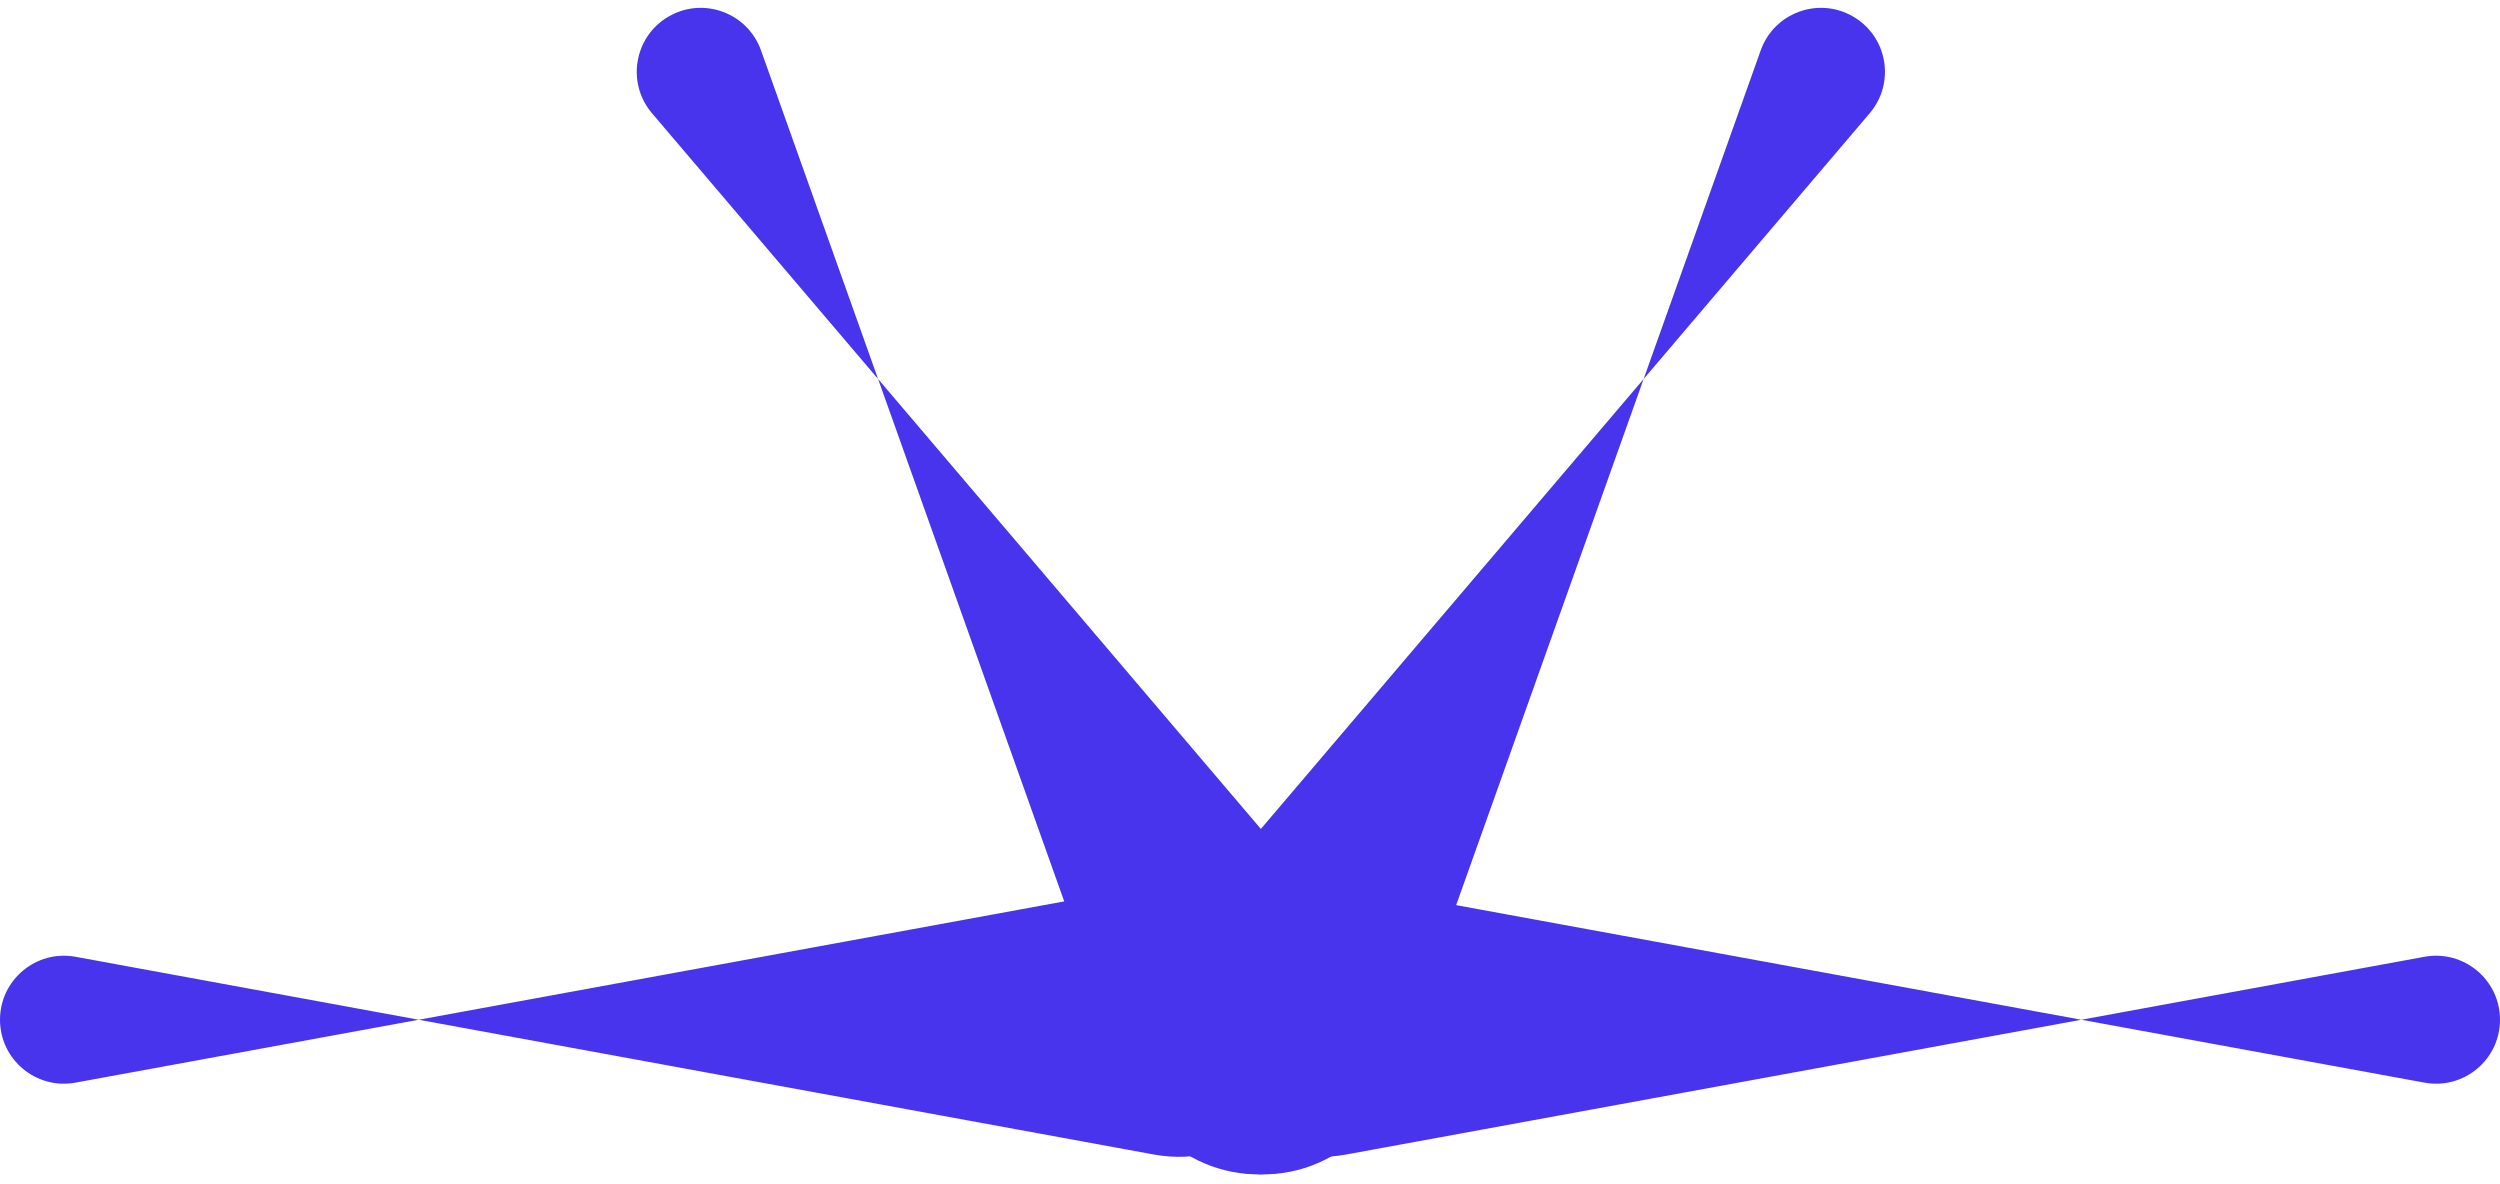
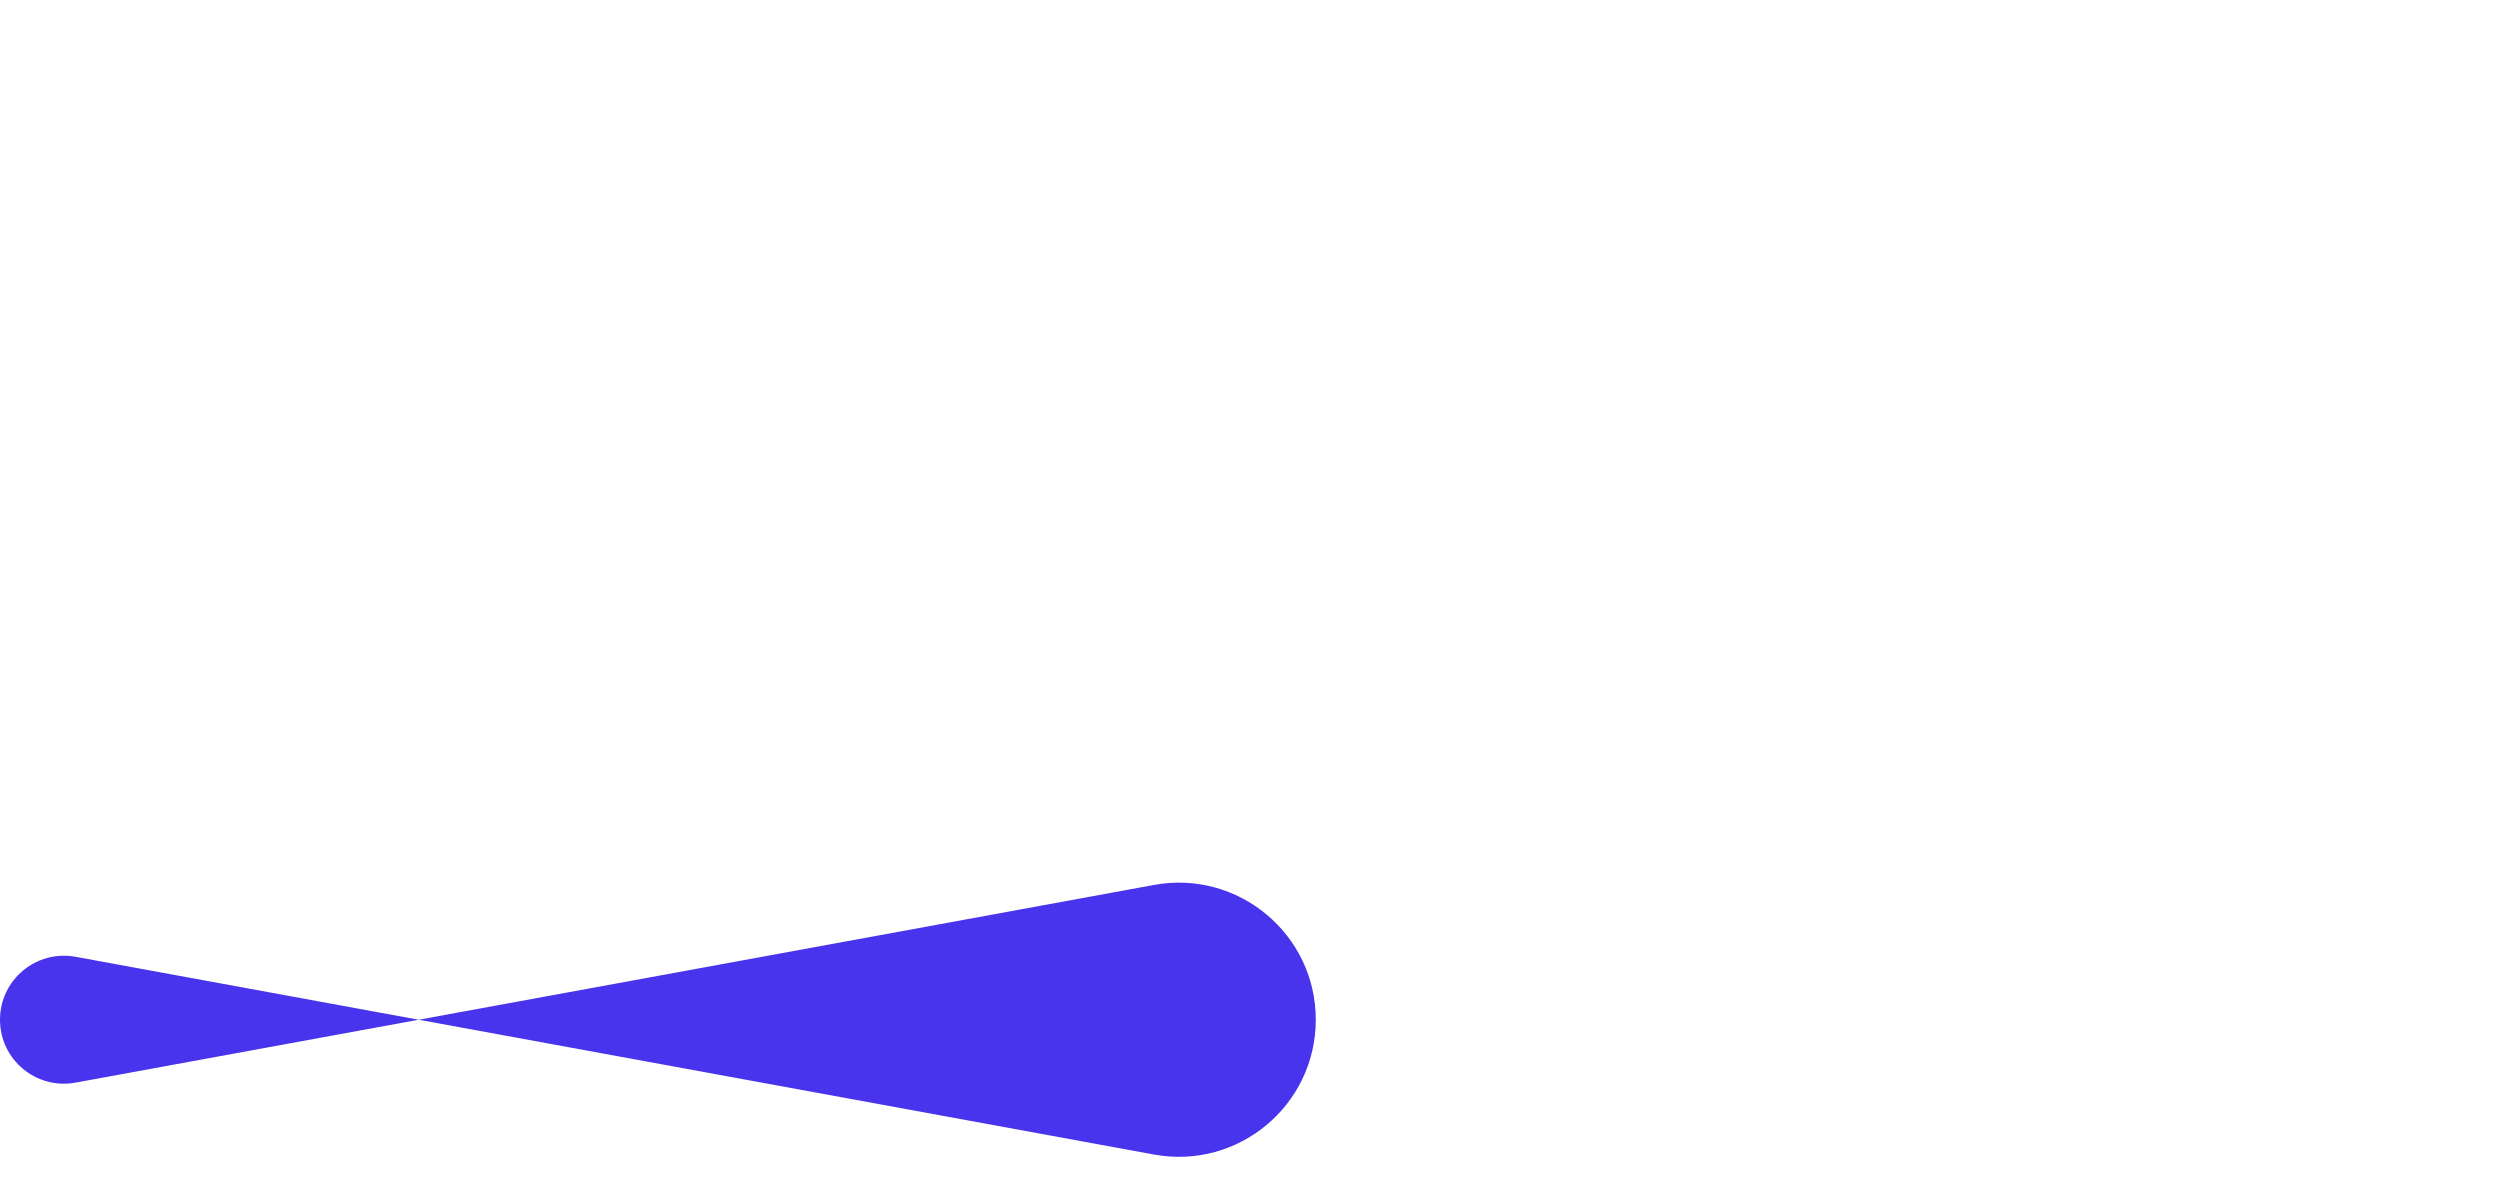
<svg xmlns="http://www.w3.org/2000/svg" width="38" height="18" viewBox="0 0 38 18" fill="none">
-   <path d="M13.347 5.761L20.71 14.416C21.553 15.407 21.292 16.92 20.165 17.57C19.038 18.221 17.598 17.691 17.161 16.465L13.347 5.761L9.911 1.722C9.517 1.259 9.639 0.553 10.165 0.25C10.691 -0.054 11.363 0.194 11.567 0.765L13.347 5.761Z" fill="#4834ED" />
-   <path d="M24.983 5.761L17.62 14.416C16.777 15.407 17.038 16.92 18.165 17.57C19.292 18.221 20.733 17.691 21.169 16.465L24.983 5.761L28.419 1.722C28.813 1.259 28.691 0.553 28.165 0.25C27.639 -0.054 26.967 0.194 26.763 0.765L24.983 5.761Z" fill="#4834ED" />
-   <path d="M31.636 15.5L20.459 17.549C19.179 17.784 18 16.801 18 15.5C18 14.199 19.179 13.216 20.459 13.451L31.636 15.5L36.852 14.543C37.45 14.434 38 14.893 38 15.5C38 16.107 37.45 16.566 36.852 16.456L31.636 15.5Z" fill="#4834ED" />
  <path d="M6.364 15.5L17.541 13.451C18.821 13.216 20 14.199 20 15.5C20 16.801 18.821 17.784 17.541 17.549L6.364 15.5L1.148 16.456C0.55 16.566 -2.65395e-08 16.107 0 15.5C2.65395e-08 14.893 0.55 14.434 1.148 14.543L6.364 15.5Z" fill="#4834ED" />
</svg>